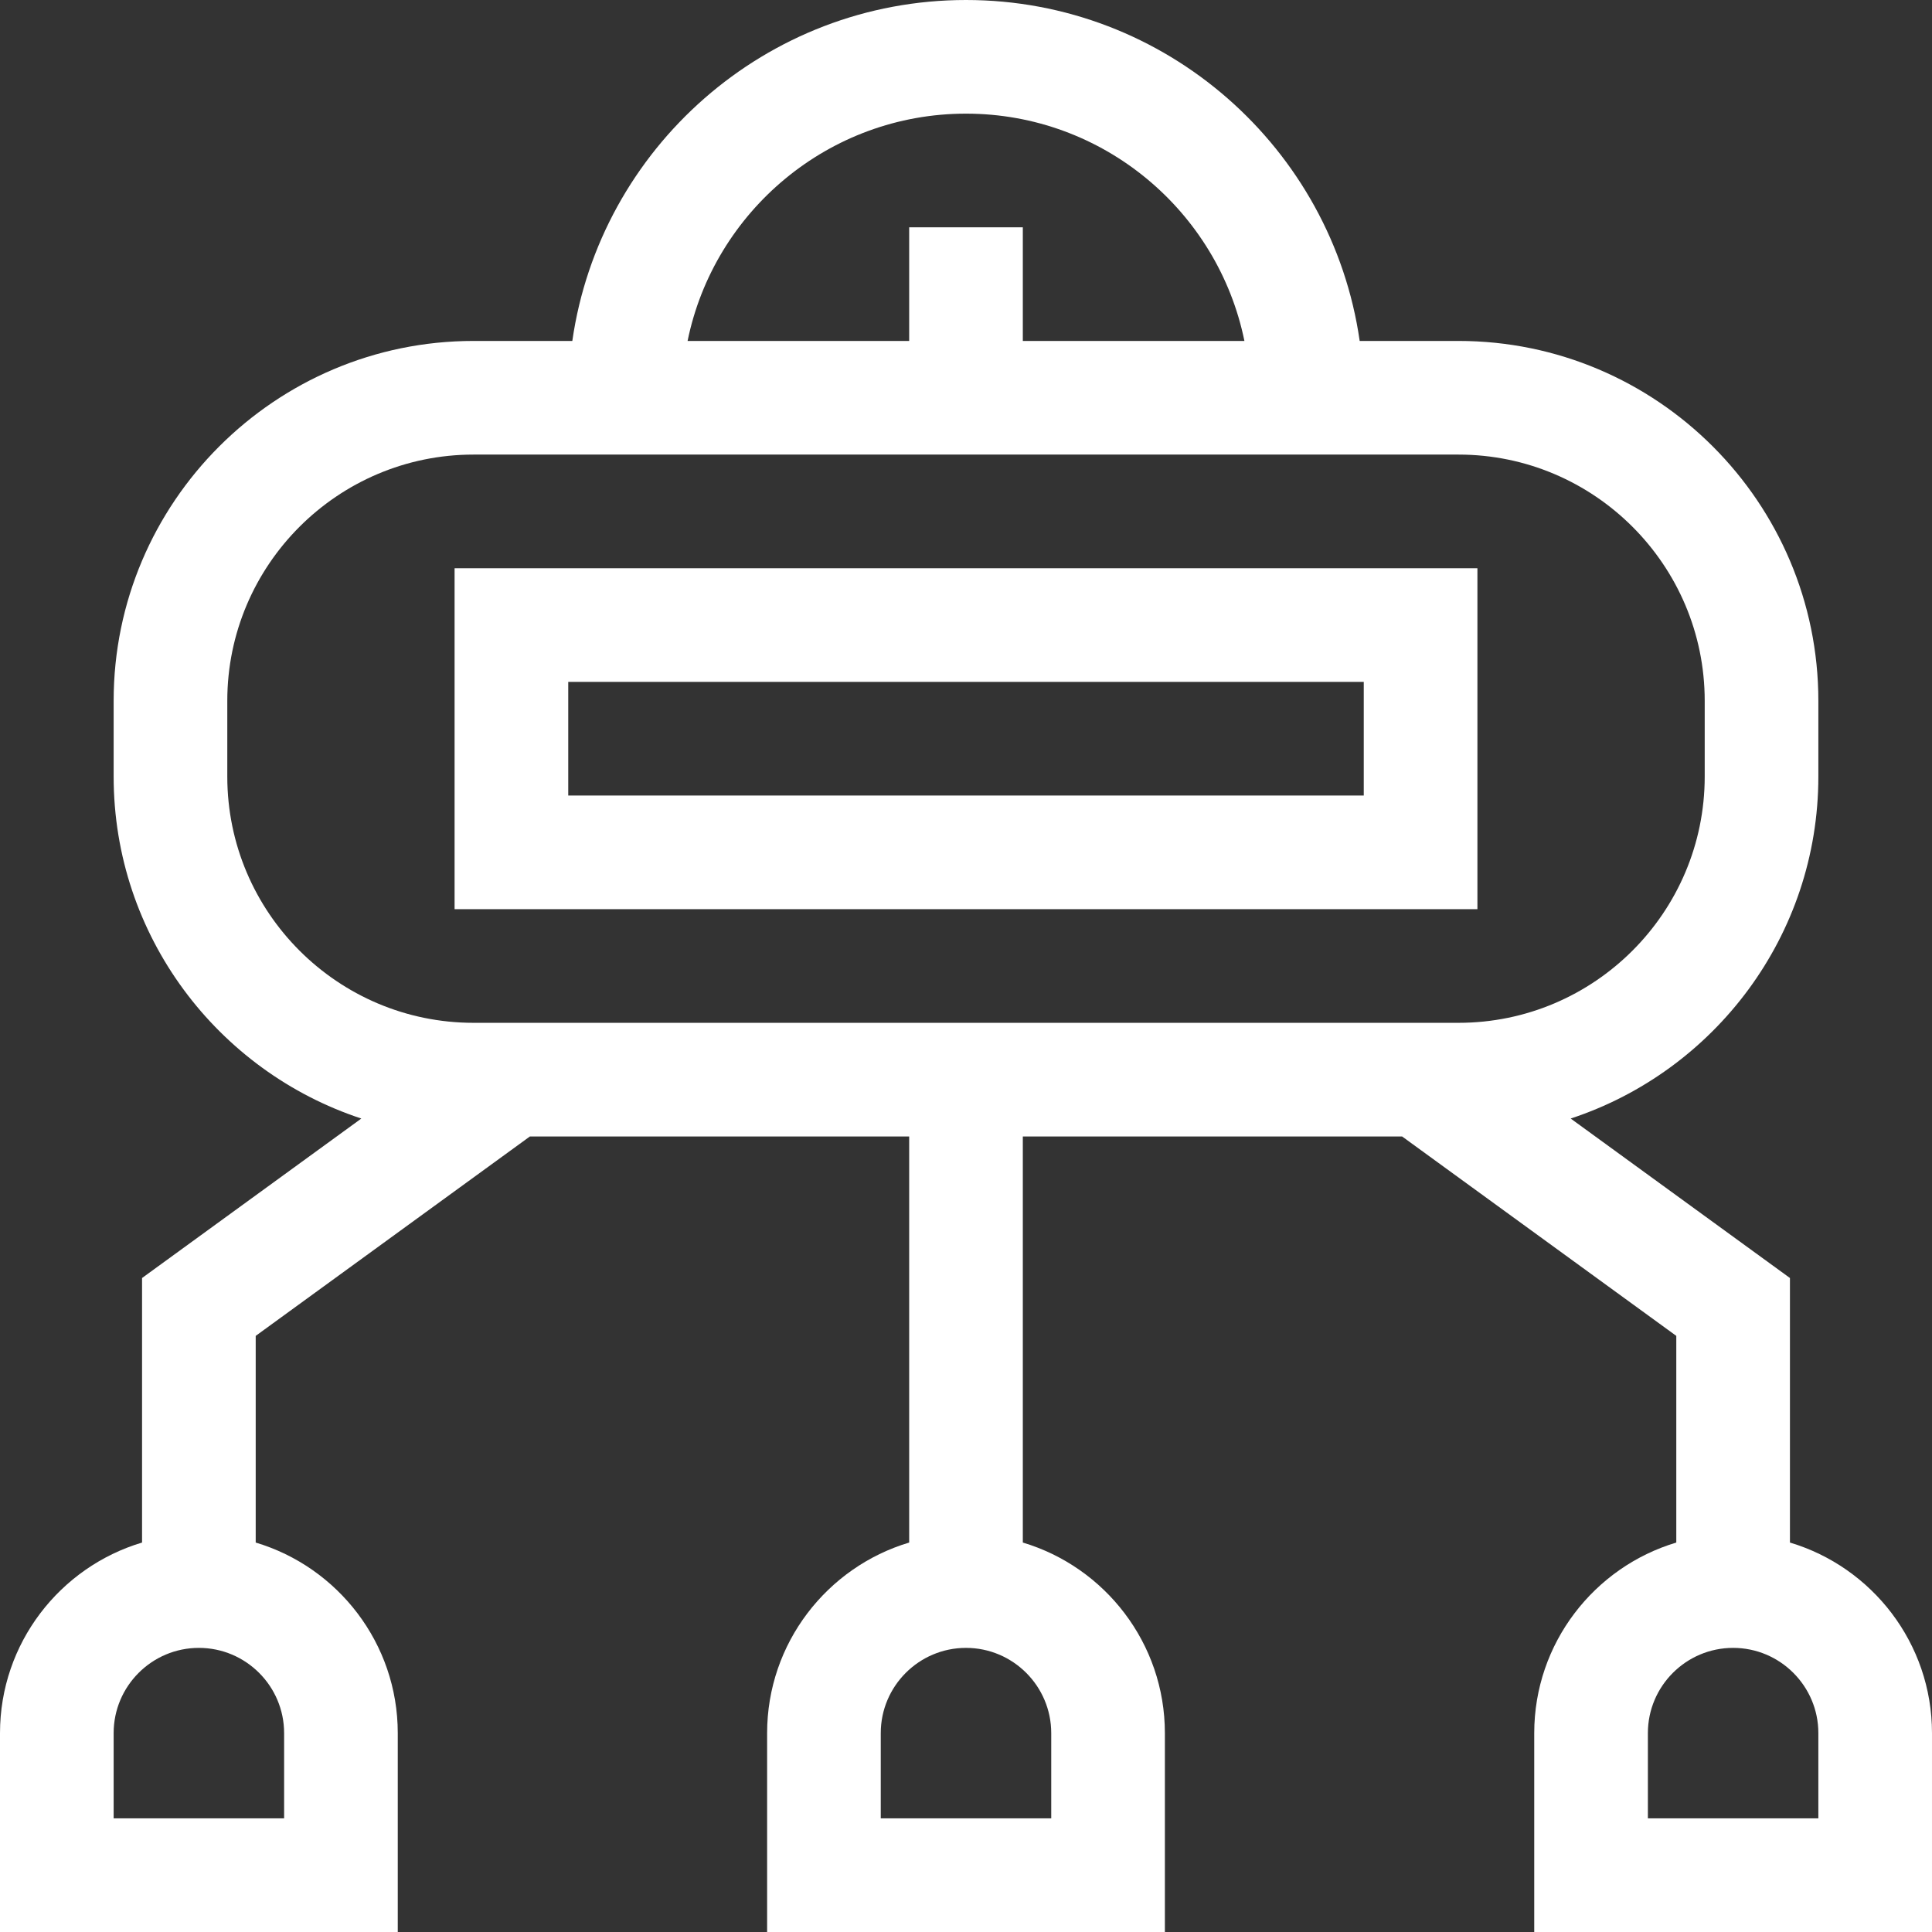
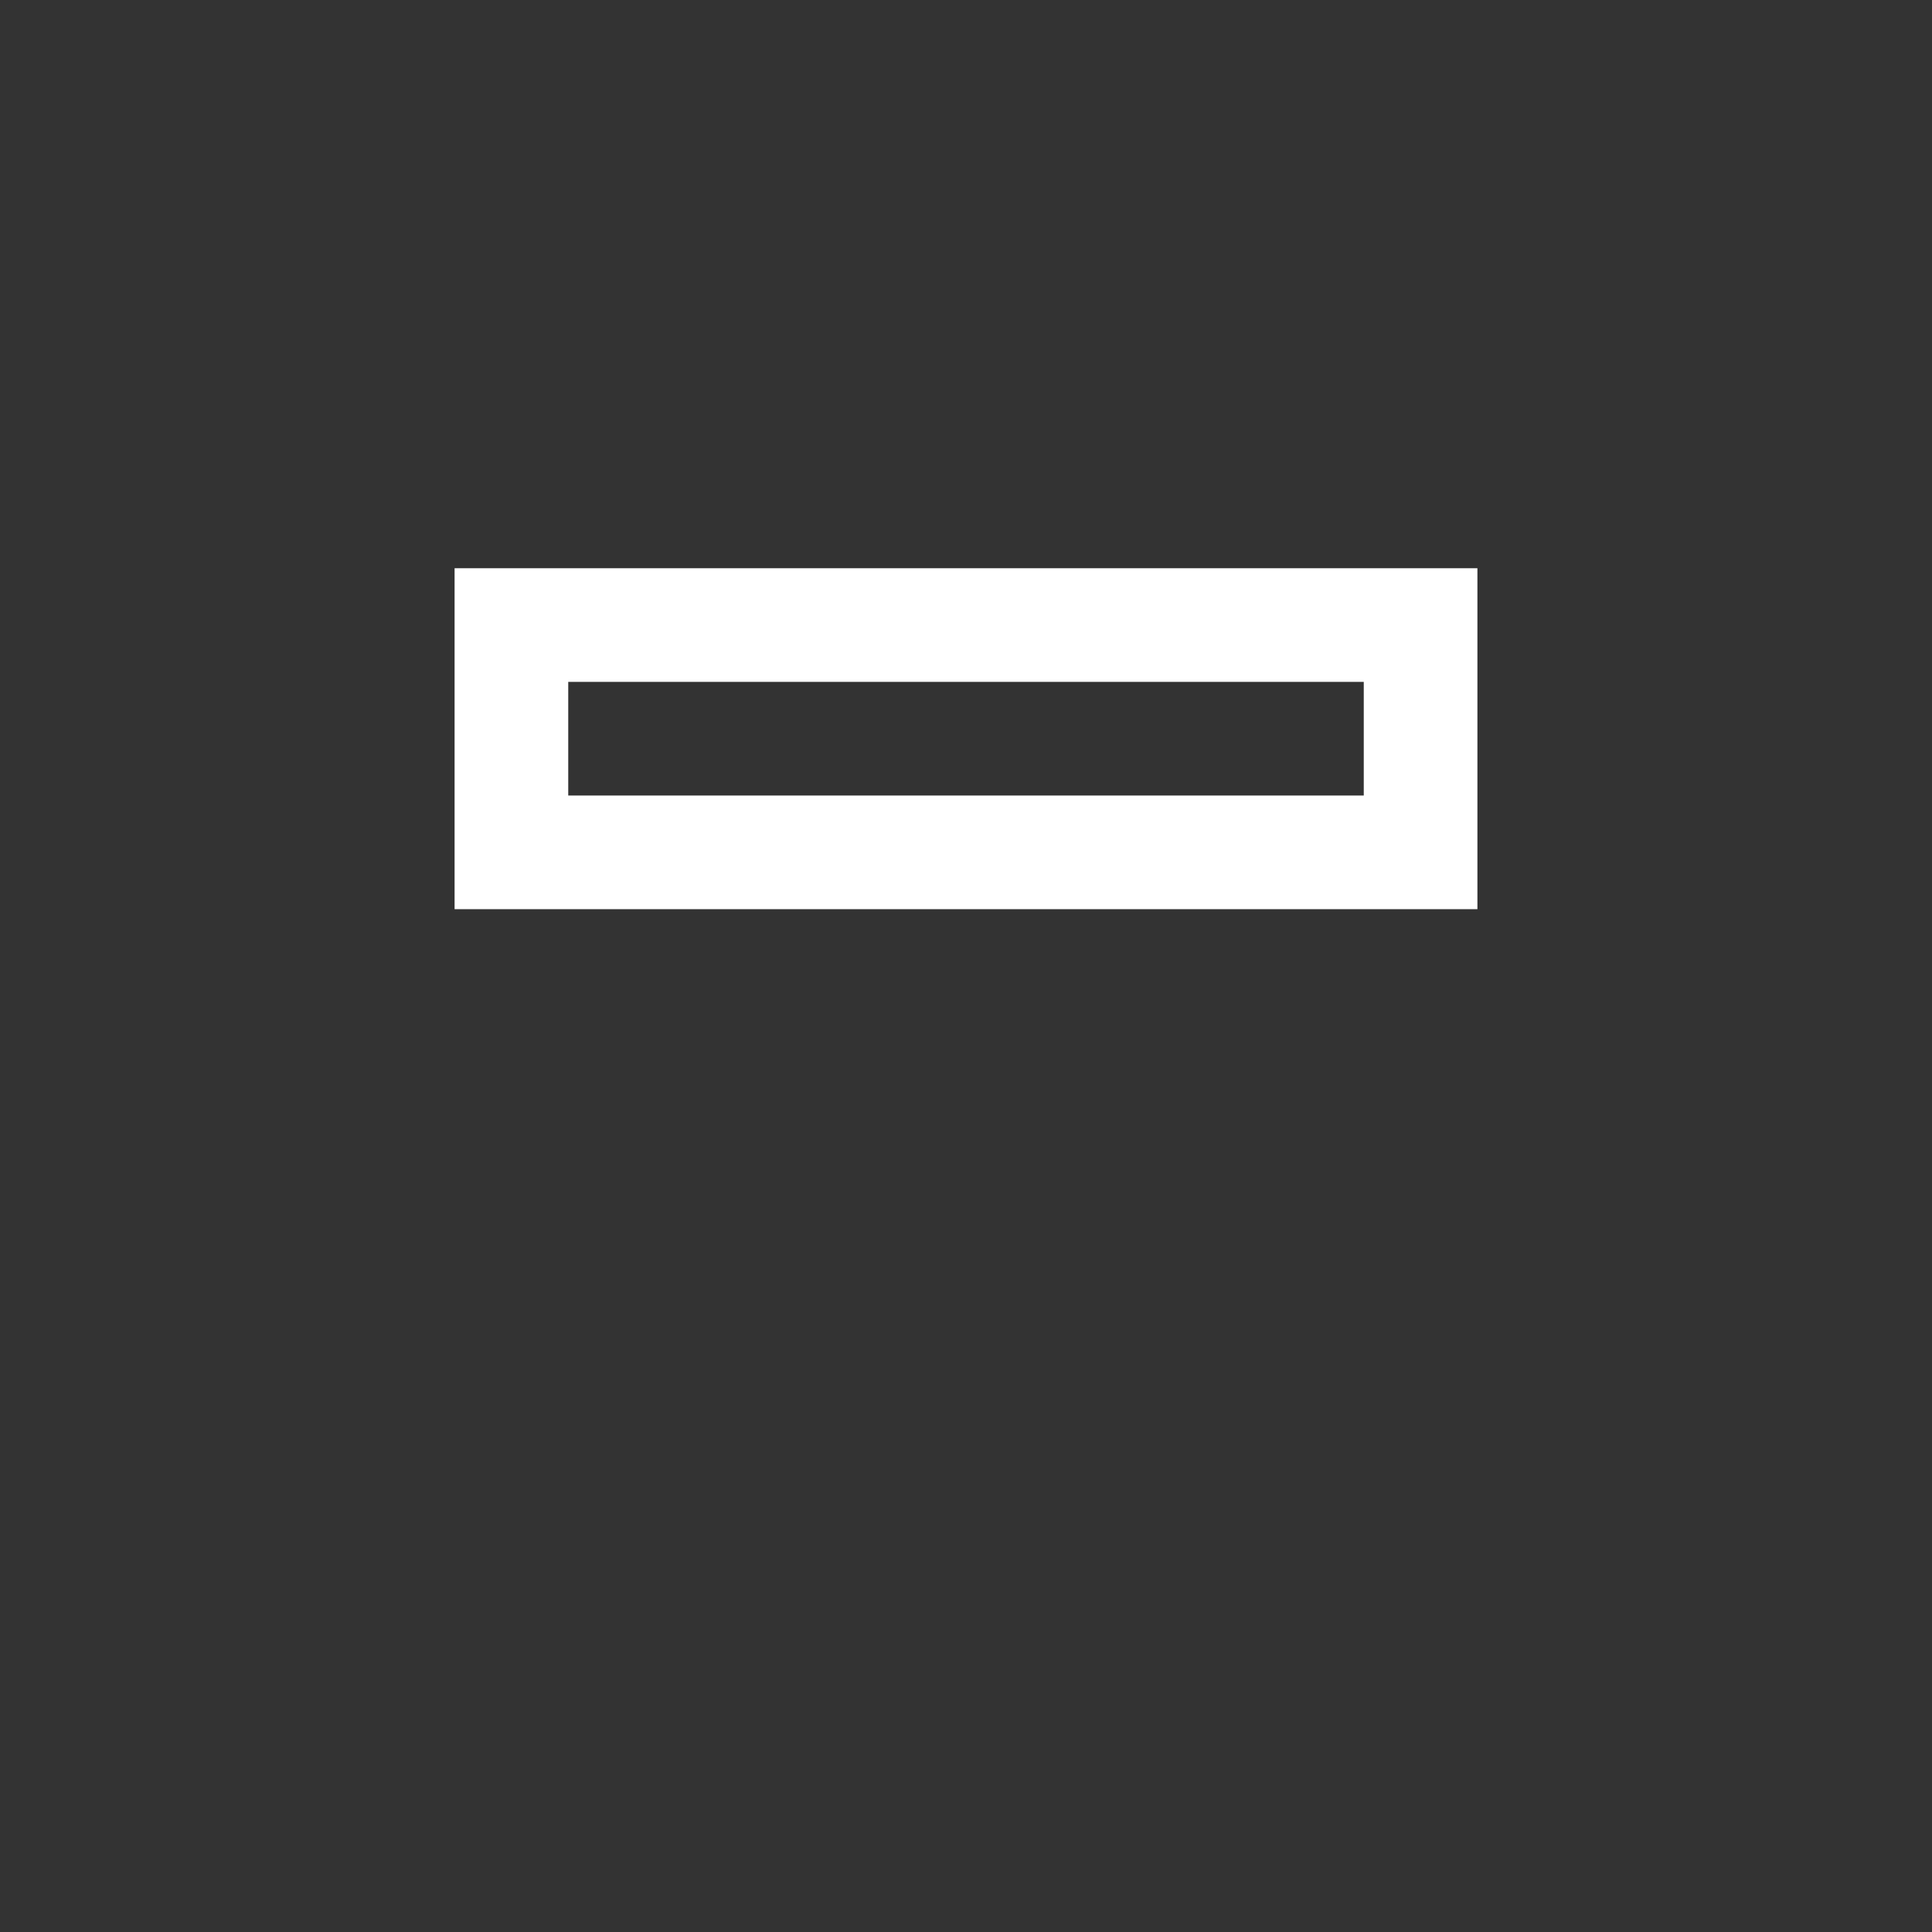
<svg xmlns="http://www.w3.org/2000/svg" id="Layer_1" enable-background="new 0 0 510 510" height="512" fill="#FFFFFF" viewBox="0 0 510 510" width="512">
  <rect x="0" y="0" width="510" height="510" fill="#333333" stroke="none" />
  <g>
-     <path d="m472.5 407.195v-69.834l-57.881-42.095c37.923-12.474 65.381-48.221 65.381-90.266v-20c0-52.383-42.617-95-95-95h-26.076c-7.301-50.816-51.119-90-103.924-90s-96.623 39.184-103.924 90h-26.076c-52.383 0-95 42.617-95 95v20c0 42.045 27.457 77.792 65.381 90.267l-57.881 42.095v69.834c-21.661 6.47-37.5 26.567-37.5 50.304v52.5h105v-52.5c0-23.737-15.839-43.834-37.5-50.305v-54.557l72.378-52.638h100.122v107.195c-21.661 6.471-37.5 26.568-37.5 50.305v52.5h105v-52.5c0-23.737-15.839-43.834-37.5-50.305v-107.195h100.122l72.378 52.638v54.557c-21.661 6.471-37.5 26.568-37.5 50.305v52.5h105v-52.5c0-23.737-15.839-43.834-37.5-50.305zm-397.5 50.305v22.5h-45v-22.5c0-12.407 10.093-22.5 22.5-22.5s22.5 10.093 22.5 22.5zm202.5 0v22.5h-45v-22.5c0-12.407 10.093-22.5 22.5-22.5s22.5 10.093 22.5 22.5zm-22.5-427.5c36.219 0 66.524 25.809 73.493 60h-58.493v-30h-30v30h-58.493c6.969-34.191 37.274-60 73.493-60zm-130 240c-35.841 0-65-29.159-65-65v-20c0-35.841 29.159-65 65-65h260c35.841 0 65 29.159 65 65v20c0 35.841-29.159 65-65 65zm355 210h-45v-22.5c0-12.407 10.093-22.5 22.5-22.5s22.5 10.093 22.5 22.5z" />
    <path d="m390 150h-270v90h270zm-30 60h-210v-30h210z" />
  </g>
</svg>